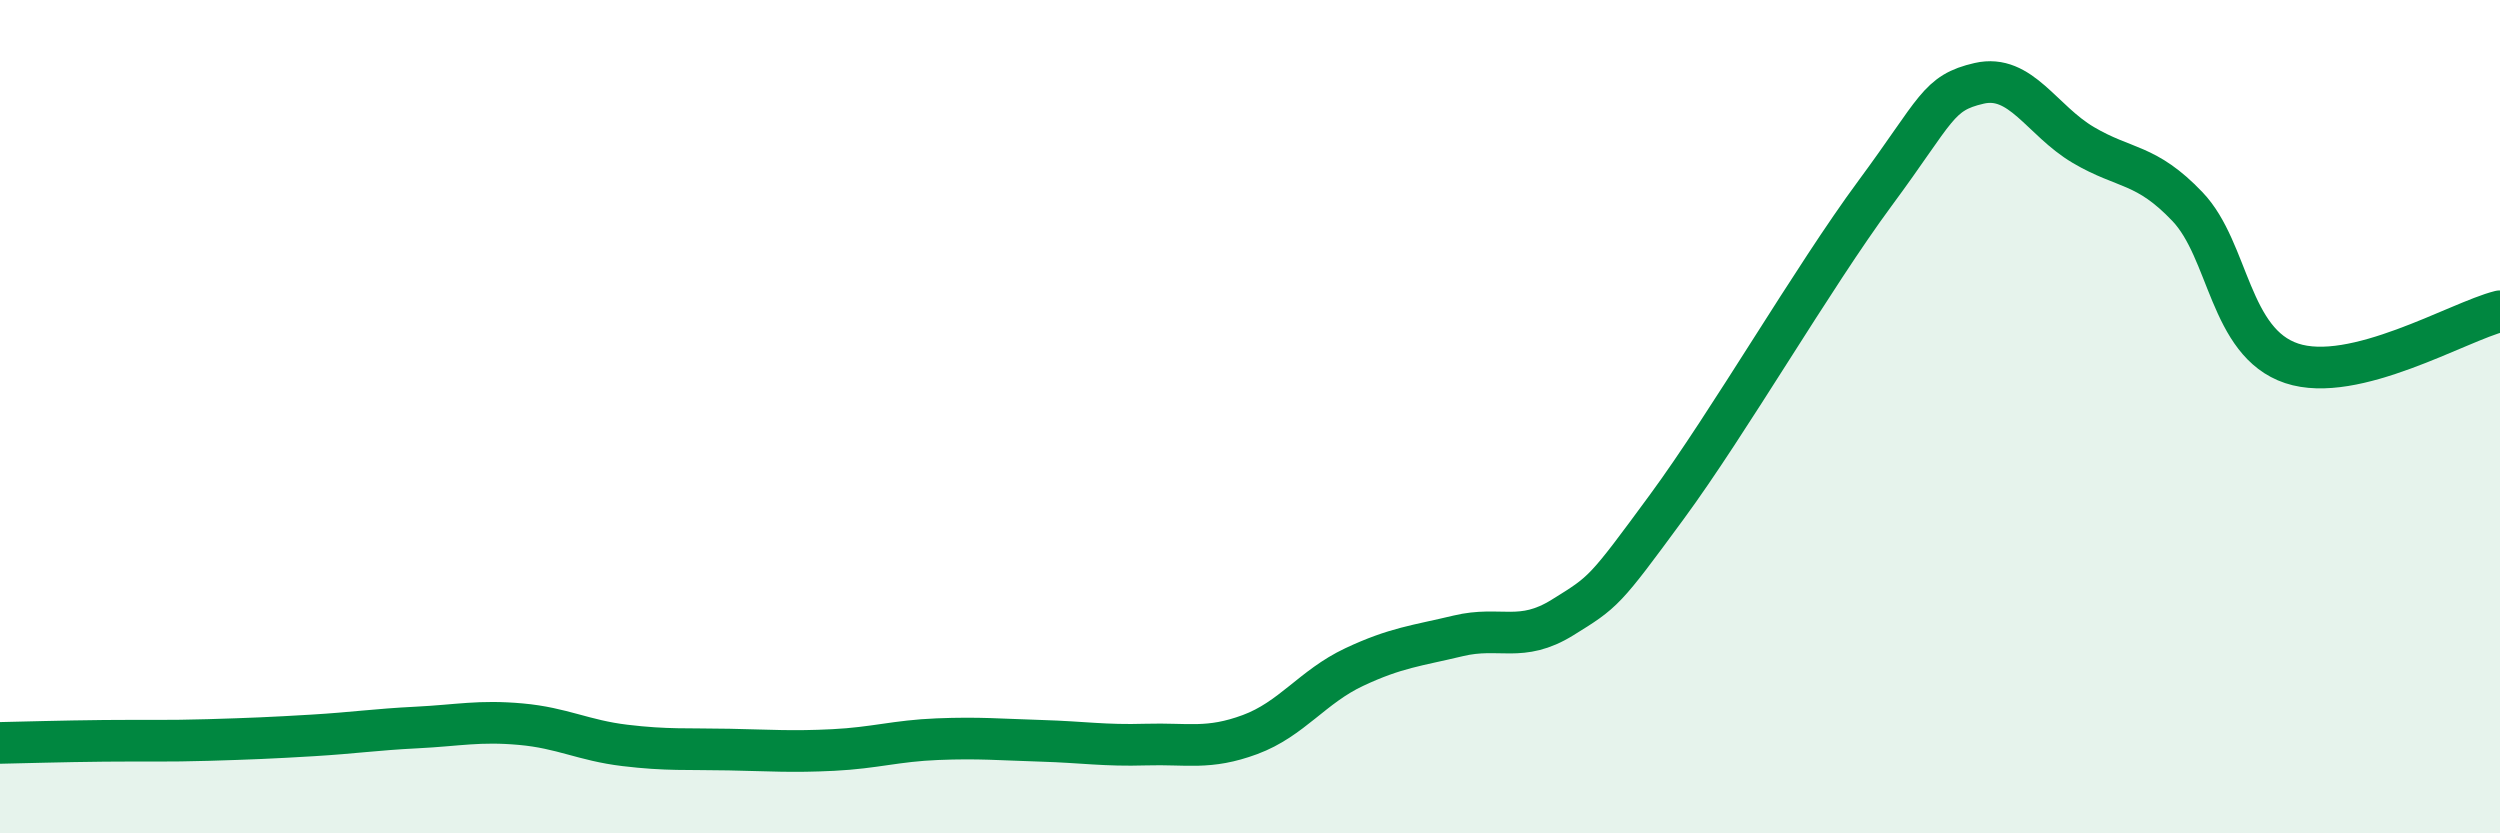
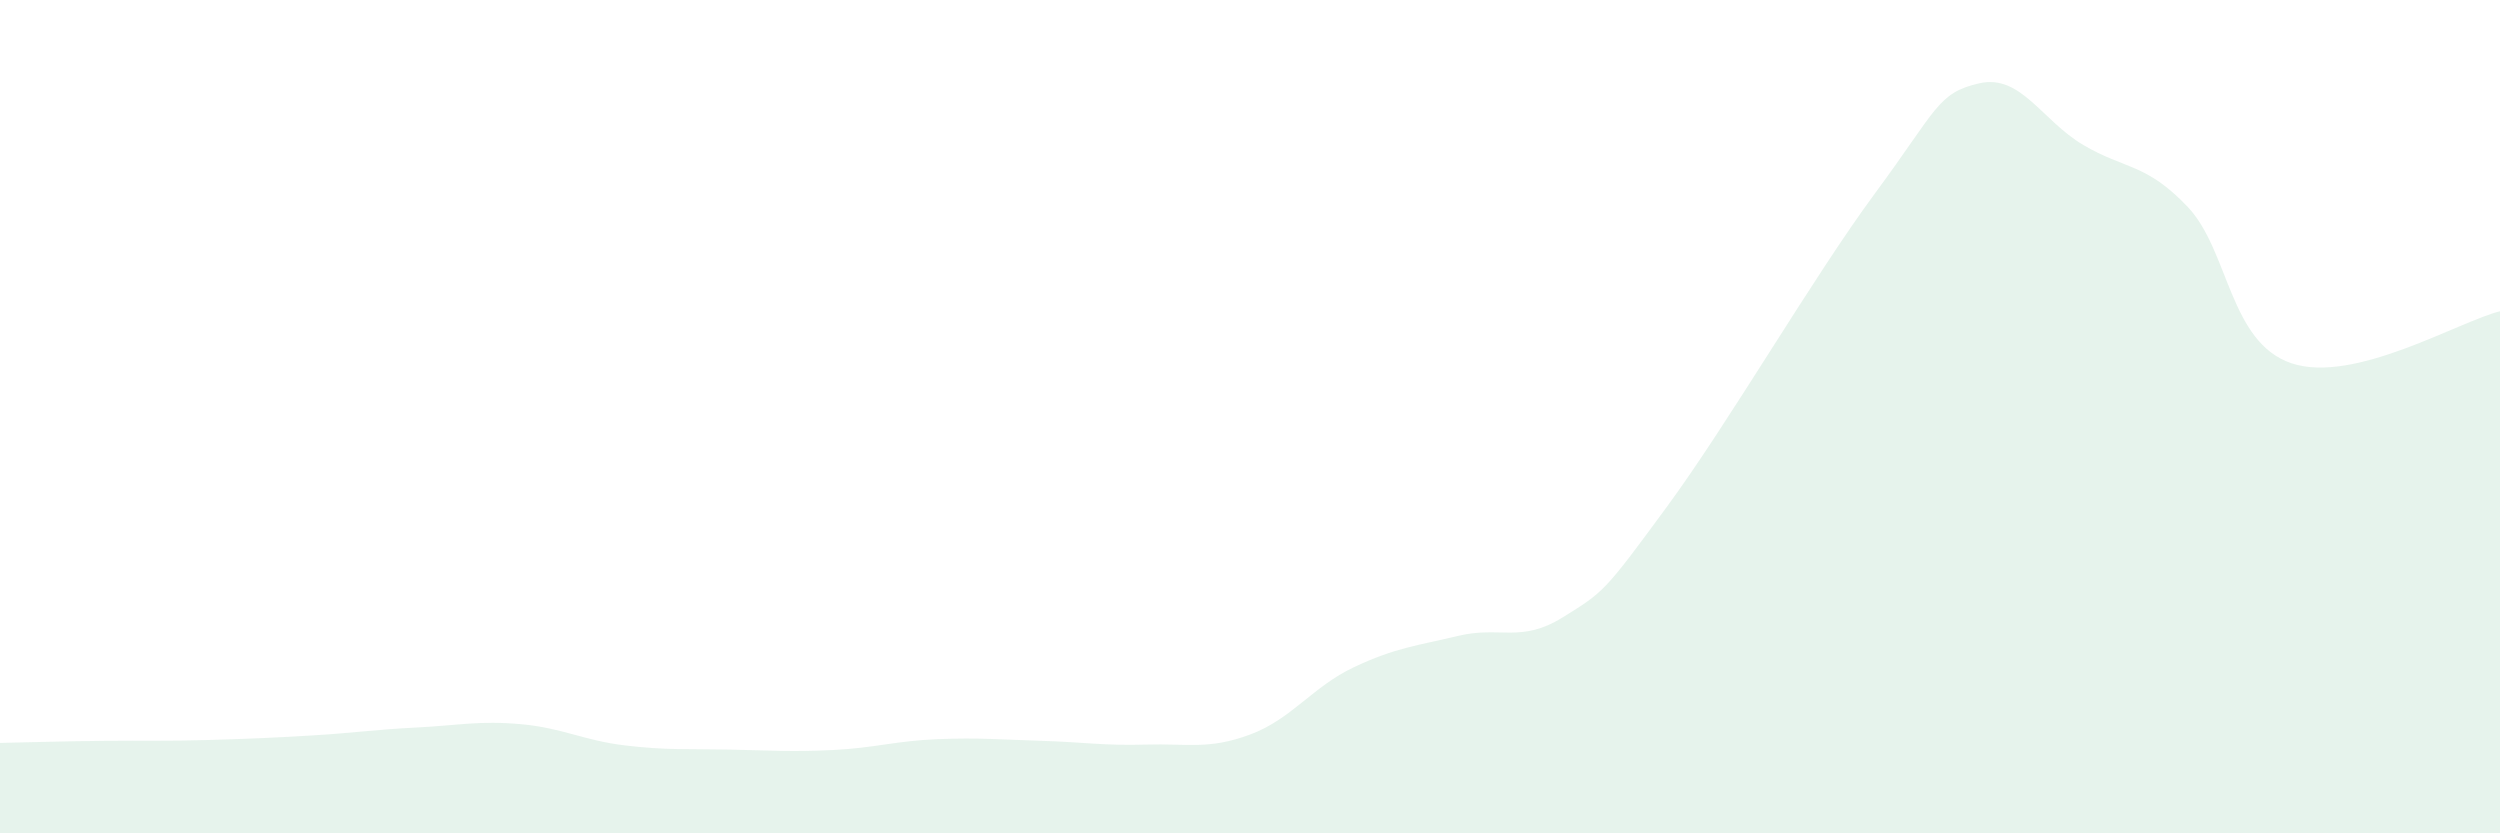
<svg xmlns="http://www.w3.org/2000/svg" width="60" height="20" viewBox="0 0 60 20">
  <path d="M 0,17.83 C 0.5,17.82 1.5,17.79 2.5,17.78 C 3.5,17.77 4,17.79 5,17.76 C 6,17.73 6.5,17.71 7.5,17.65 C 8.5,17.59 9,17.51 10,17.46 C 11,17.41 11.5,17.29 12.5,17.38 C 13.5,17.47 14,17.77 15,17.89 C 16,18.01 16.5,17.97 17.5,17.99 C 18.5,18.01 19,18.05 20,18 C 21,17.95 21.5,17.78 22.5,17.74 C 23.5,17.7 24,17.75 25,17.78 C 26,17.81 26.5,17.9 27.5,17.87 C 28.5,17.84 29,18 30,17.63 C 31,17.26 31.5,16.48 32.5,16.01 C 33.5,15.54 34,15.5 35,15.26 C 36,15.02 36.5,15.44 37.5,14.82 C 38.5,14.2 38.5,14.21 40,12.17 C 41.5,10.13 43.5,6.67 45,4.64 C 46.5,2.61 46.5,2.23 47.5,2 C 48.5,1.77 49,2.89 50,3.48 C 51,4.07 51.5,3.91 52.5,4.96 C 53.5,6.01 53.5,8.22 55,8.72 C 56.5,9.22 59,7.72 60,7.47L60 20L0 20Z" fill="#008740" opacity="0.1" stroke-linecap="round" stroke-linejoin="round" />
-   <path d="M 0,17.83 C 0.5,17.82 1.5,17.79 2.5,17.78 C 3.5,17.77 4,17.79 5,17.76 C 6,17.73 6.5,17.71 7.5,17.65 C 8.5,17.59 9,17.51 10,17.46 C 11,17.41 11.5,17.29 12.5,17.38 C 13.5,17.47 14,17.77 15,17.89 C 16,18.01 16.5,17.97 17.5,17.99 C 18.5,18.01 19,18.05 20,18 C 21,17.95 21.5,17.78 22.5,17.74 C 23.5,17.7 24,17.75 25,17.78 C 26,17.81 26.5,17.9 27.5,17.87 C 28.5,17.84 29,18 30,17.63 C 31,17.26 31.5,16.48 32.5,16.01 C 33.5,15.54 34,15.5 35,15.26 C 36,15.02 36.5,15.44 37.5,14.82 C 38.5,14.2 38.5,14.21 40,12.17 C 41.5,10.13 43.5,6.67 45,4.64 C 46.5,2.61 46.5,2.23 47.5,2 C 48.5,1.77 49,2.89 50,3.48 C 51,4.07 51.5,3.91 52.5,4.96 C 53.5,6.01 53.5,8.22 55,8.72 C 56.5,9.22 59,7.72 60,7.47" stroke="#008740" stroke-width="1" fill="none" stroke-linecap="round" stroke-linejoin="round" />
</svg>